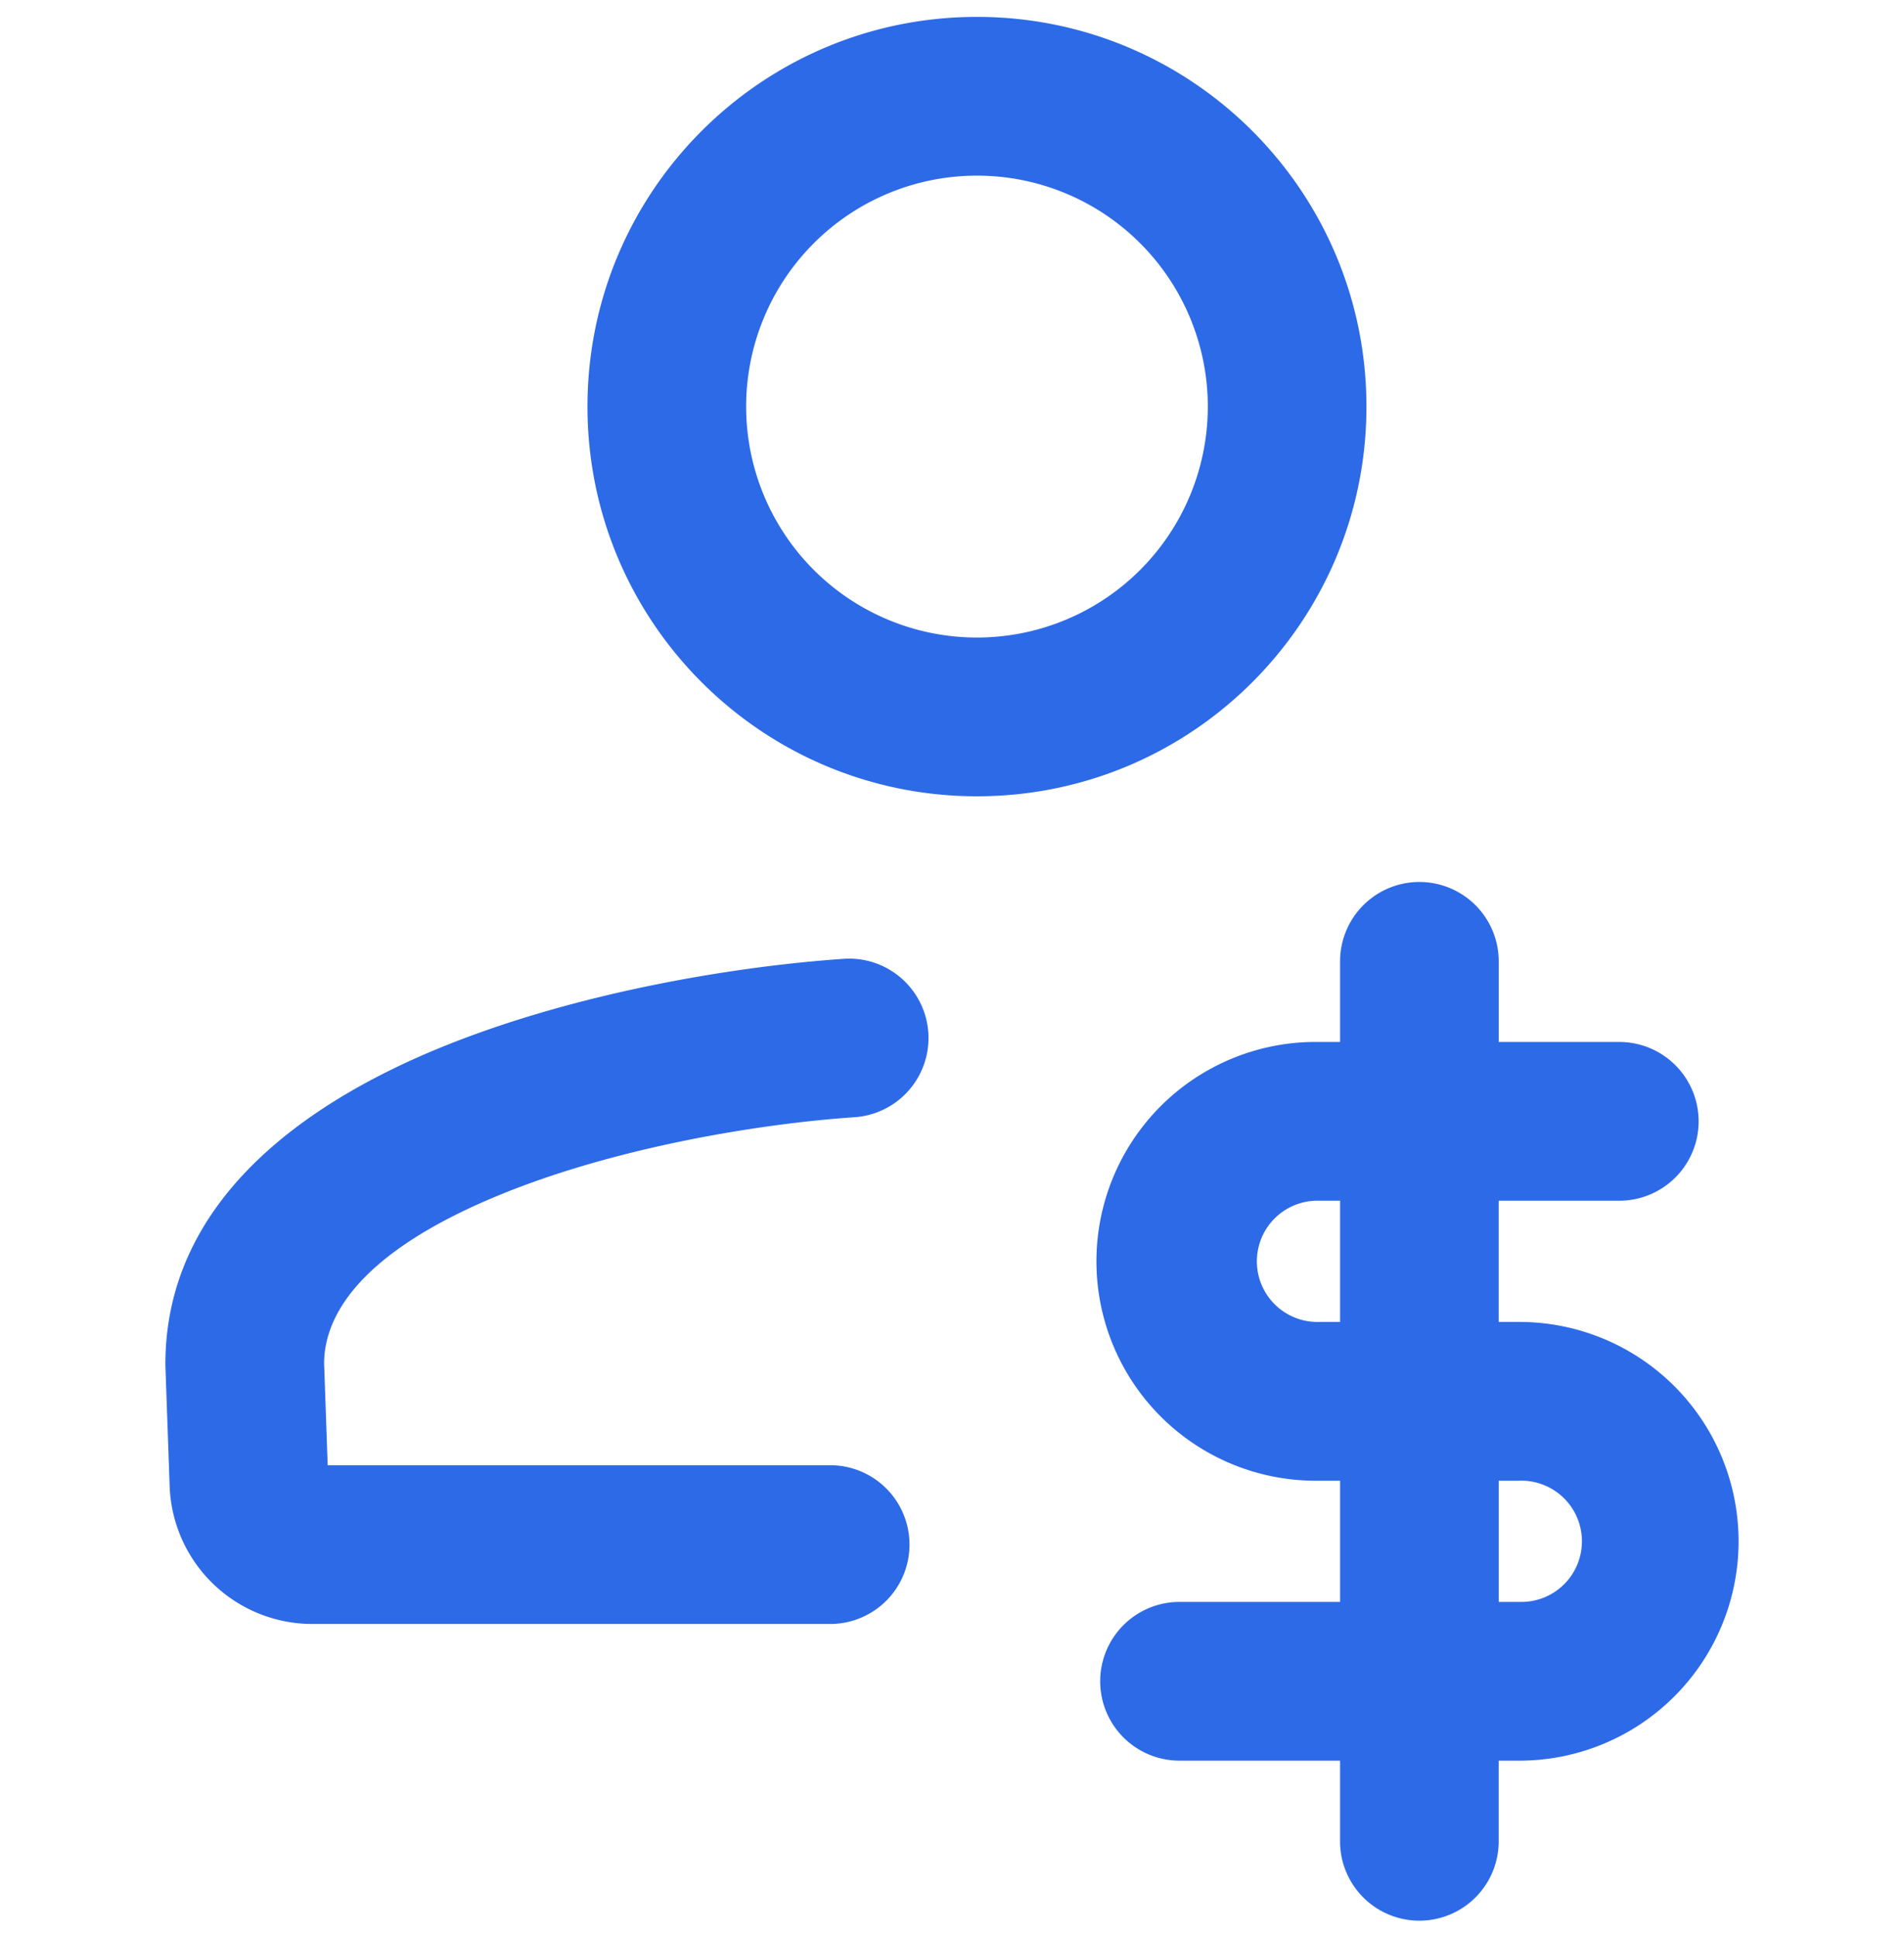
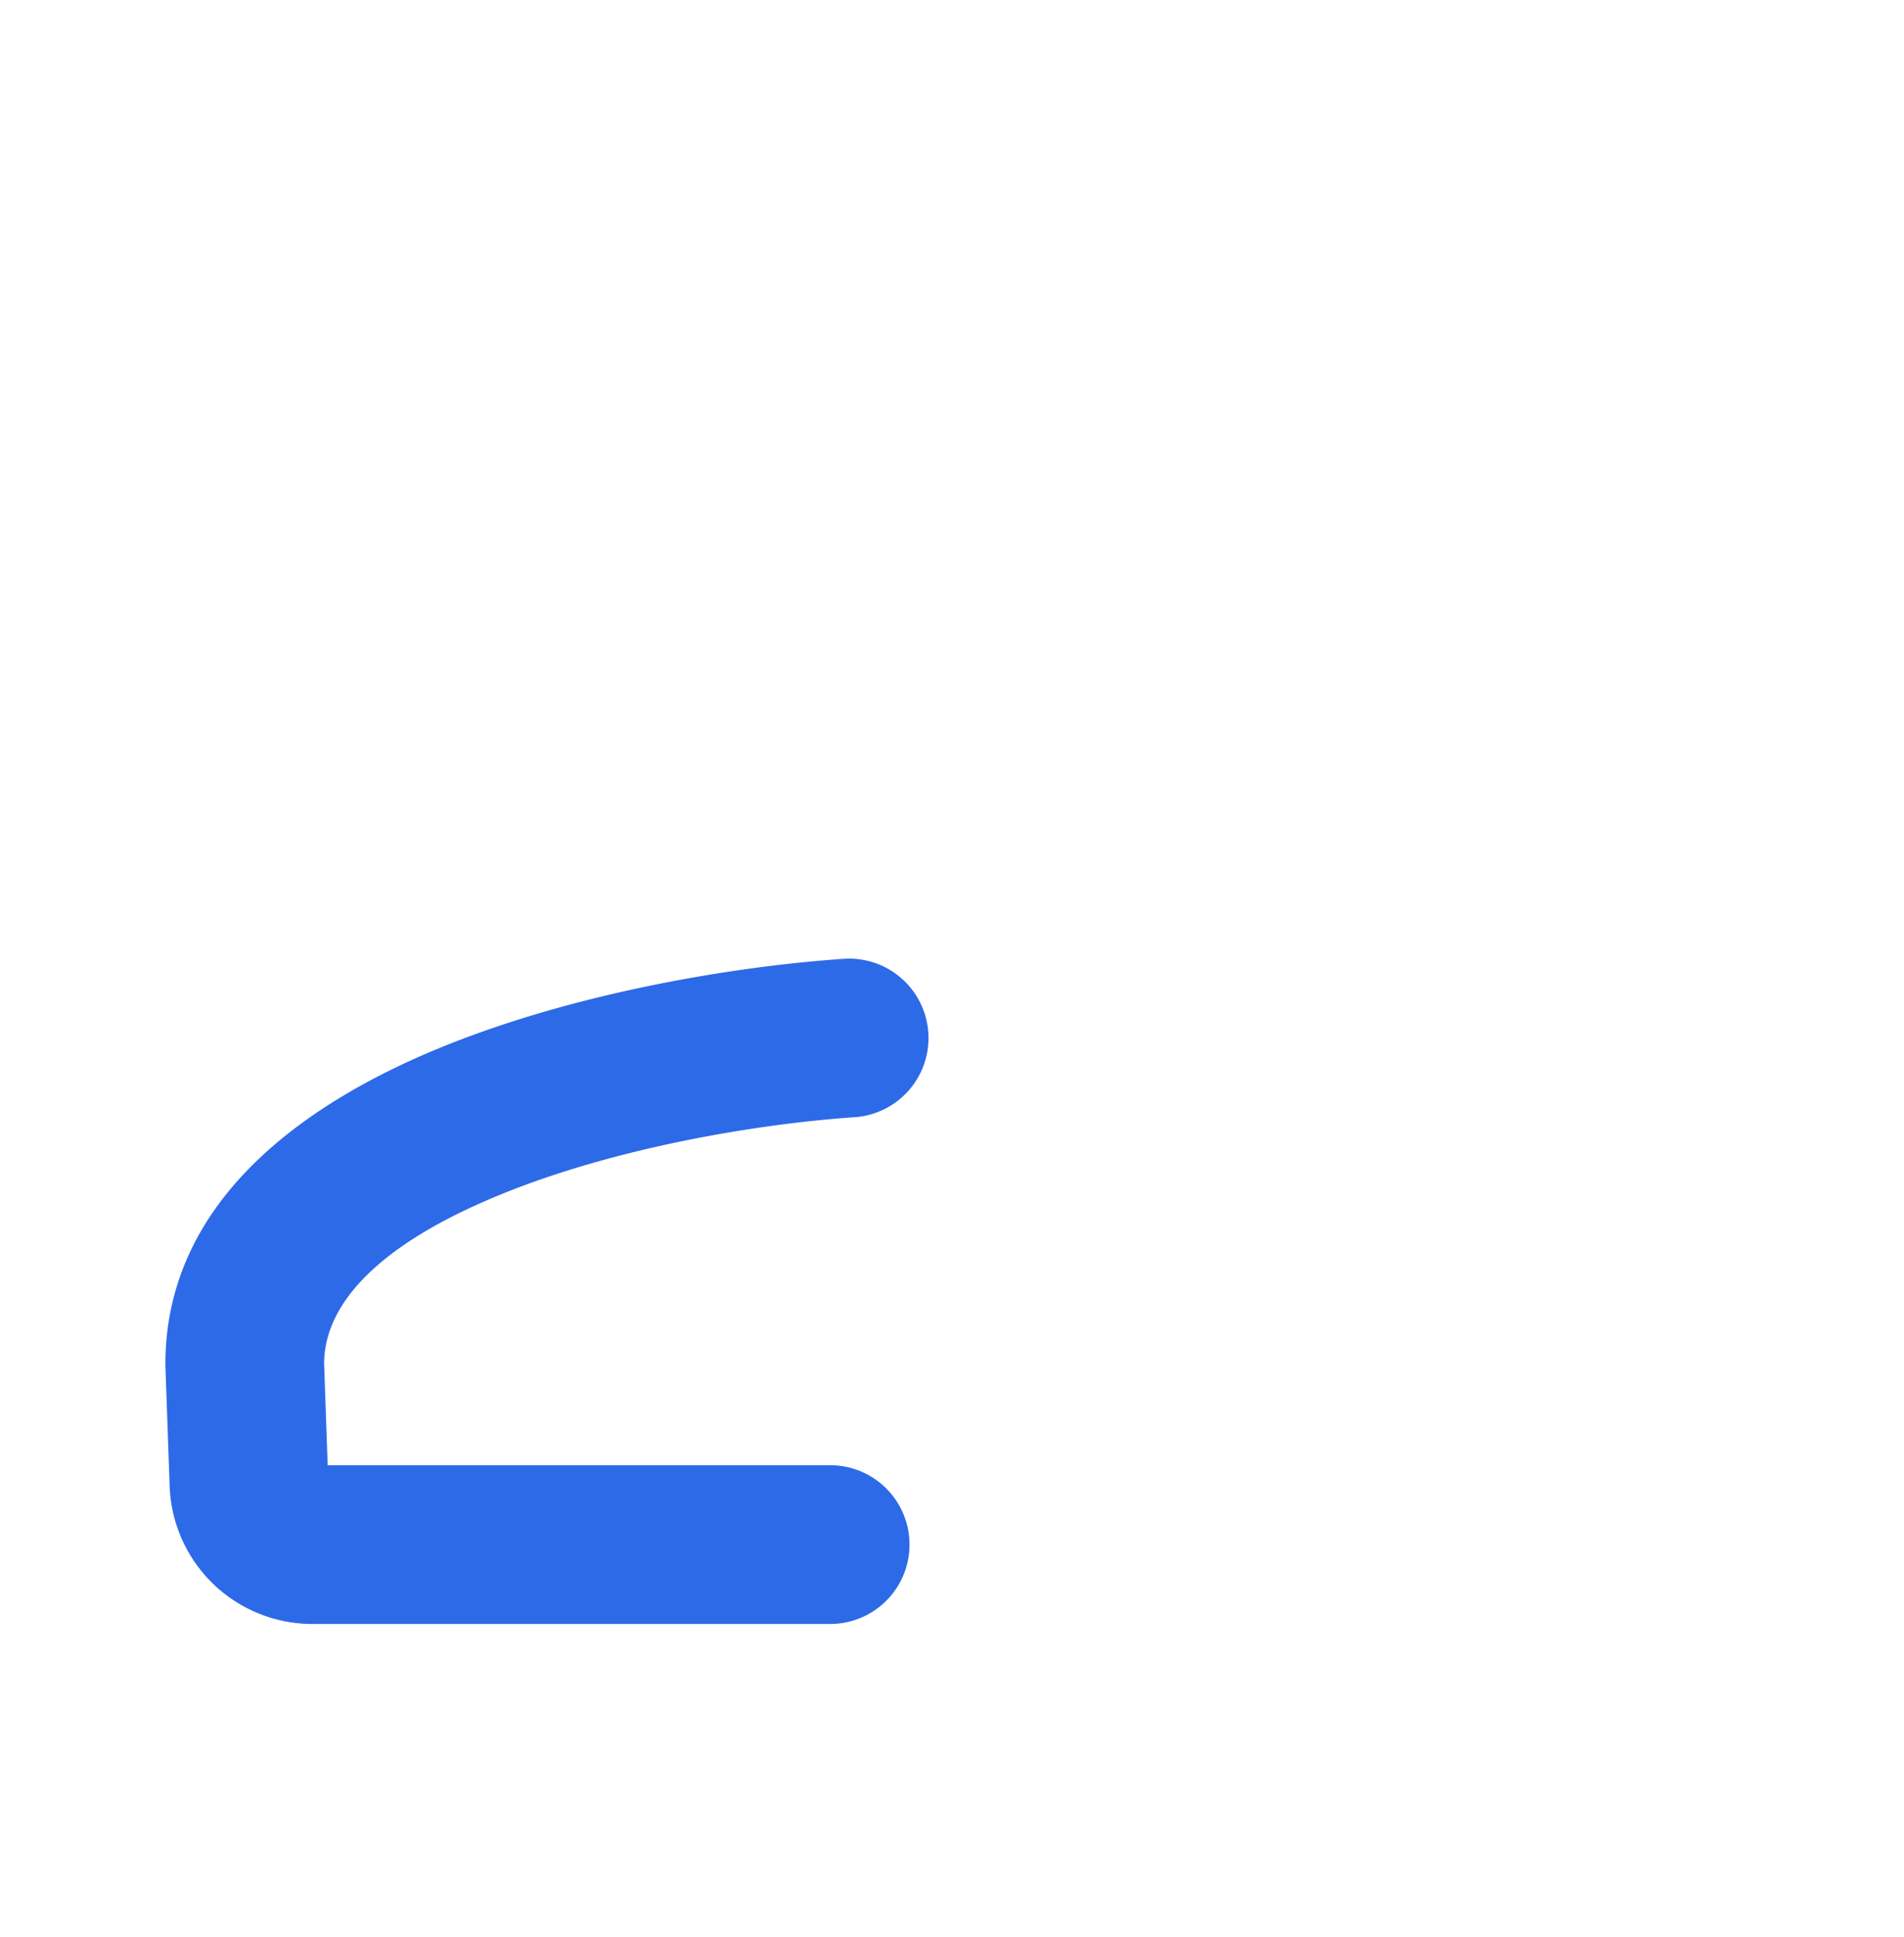
<svg xmlns="http://www.w3.org/2000/svg" width="60" height="61" fill="none">
-   <path fill="#2D6AE7" fill-rule="evenodd" d="M30.787.532c-6.779 0-12.274 5.496-12.274 12.274 0 6.779 5.495 12.274 12.274 12.274S43.06 19.585 43.06 12.806 37.566.532 30.787.532m-7.274 12.274a7.274 7.274 0 1 1 14.548 0 7.274 7.274 0 0 1-14.548 0" clip-rule="evenodd" />
  <path fill="#2D6AE7" d="M26.929 35.188a2.5 2.5 0 1 0-.34-4.989c-3.34.228-8.384 1.036-12.677 2.784-4.047 1.649-8.7 4.689-8.7 9.982v.044l.134 3.798a4.5 4.5 0 0 0 4.497 4.342h16.318a2.5 2.5 0 1 0 0-5H10.326l-.113-3.222c.022-1.874 1.722-3.74 5.585-5.313 3.643-1.484 8.122-2.221 11.13-2.426" />
-   <path fill="#2D6AE7" fill-rule="evenodd" d="M44.729 27.779a2.5 2.5 0 0 1 2.5 2.5v2.539h3.799a2.5 2.5 0 0 1 0 5h-3.8v3.818h.65a6.909 6.909 0 0 1 0 13.818h-.65v2.54a2.5 2.5 0 0 1-5 0v-2.54H37.17a2.5 2.5 0 0 1 0-5h5.059v-3.818h-.65a6.91 6.91 0 1 1 0-13.818h.65v-2.539a2.5 2.5 0 0 1 2.5-2.5m-2.5 10.039h-.65a1.91 1.91 0 1 0 0 3.818h.65zm5 8.818v3.818h.65a1.91 1.91 0 1 0 0-3.818z" clip-rule="evenodd" />
</svg>